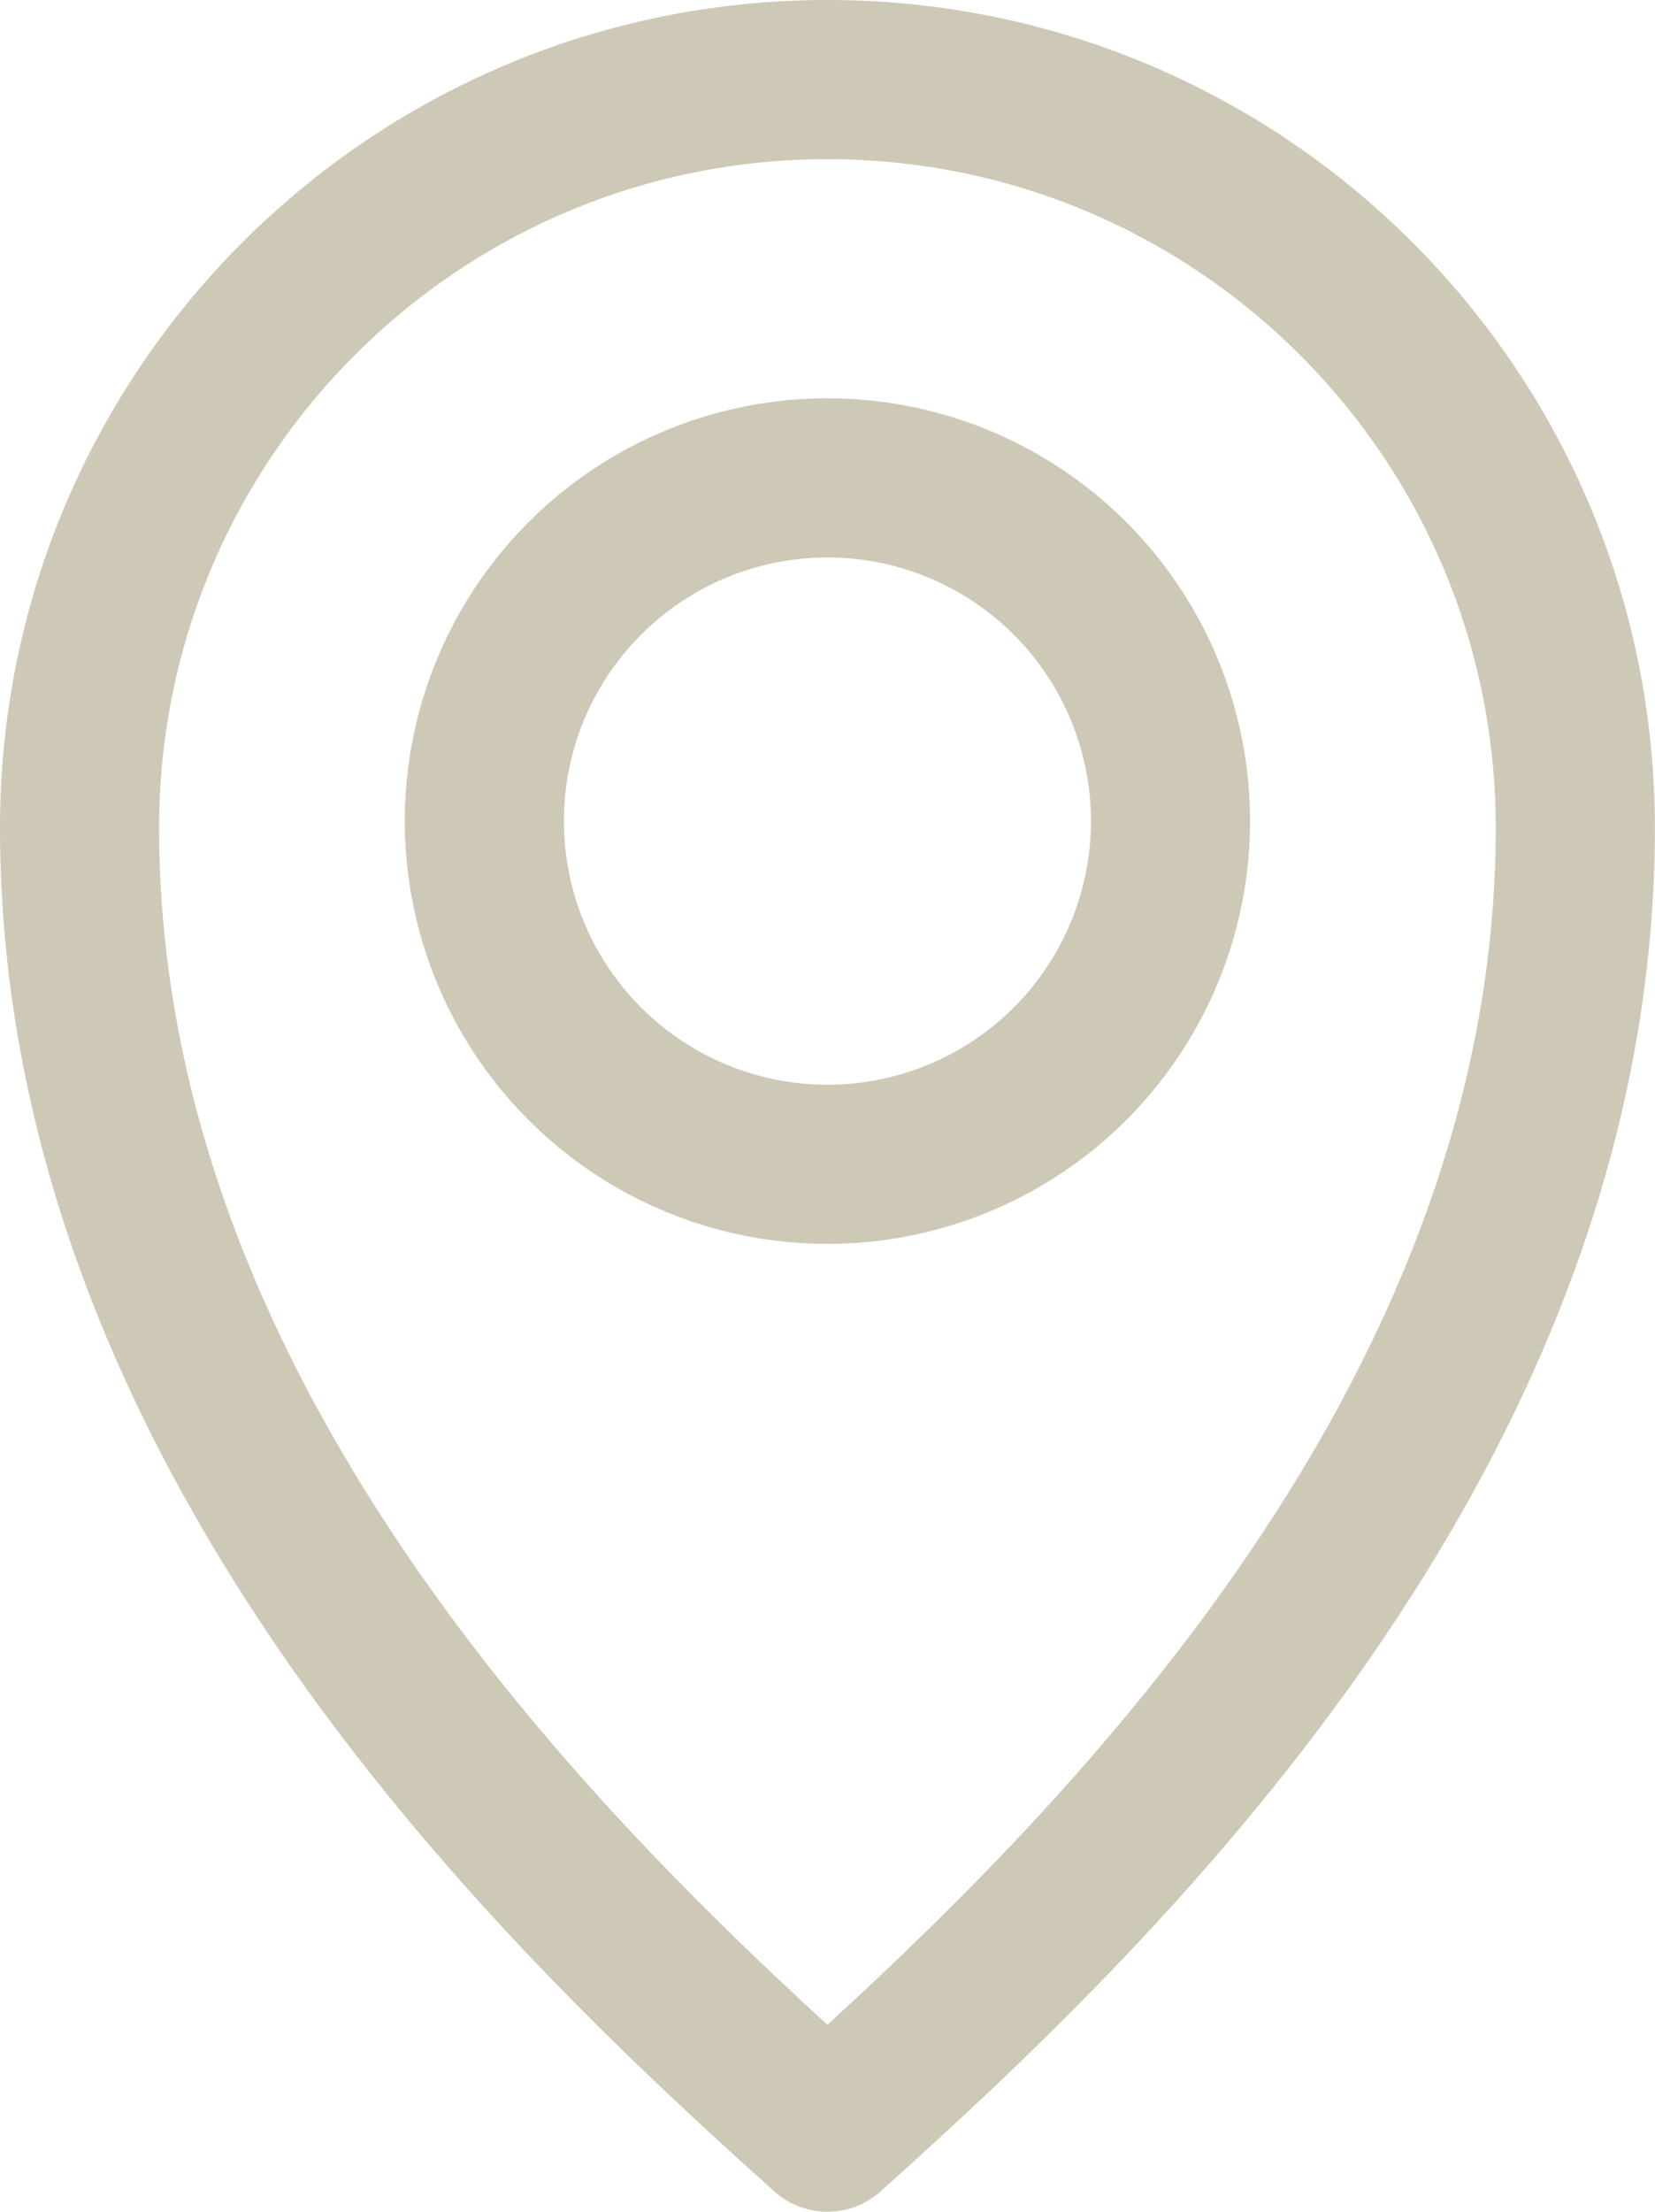
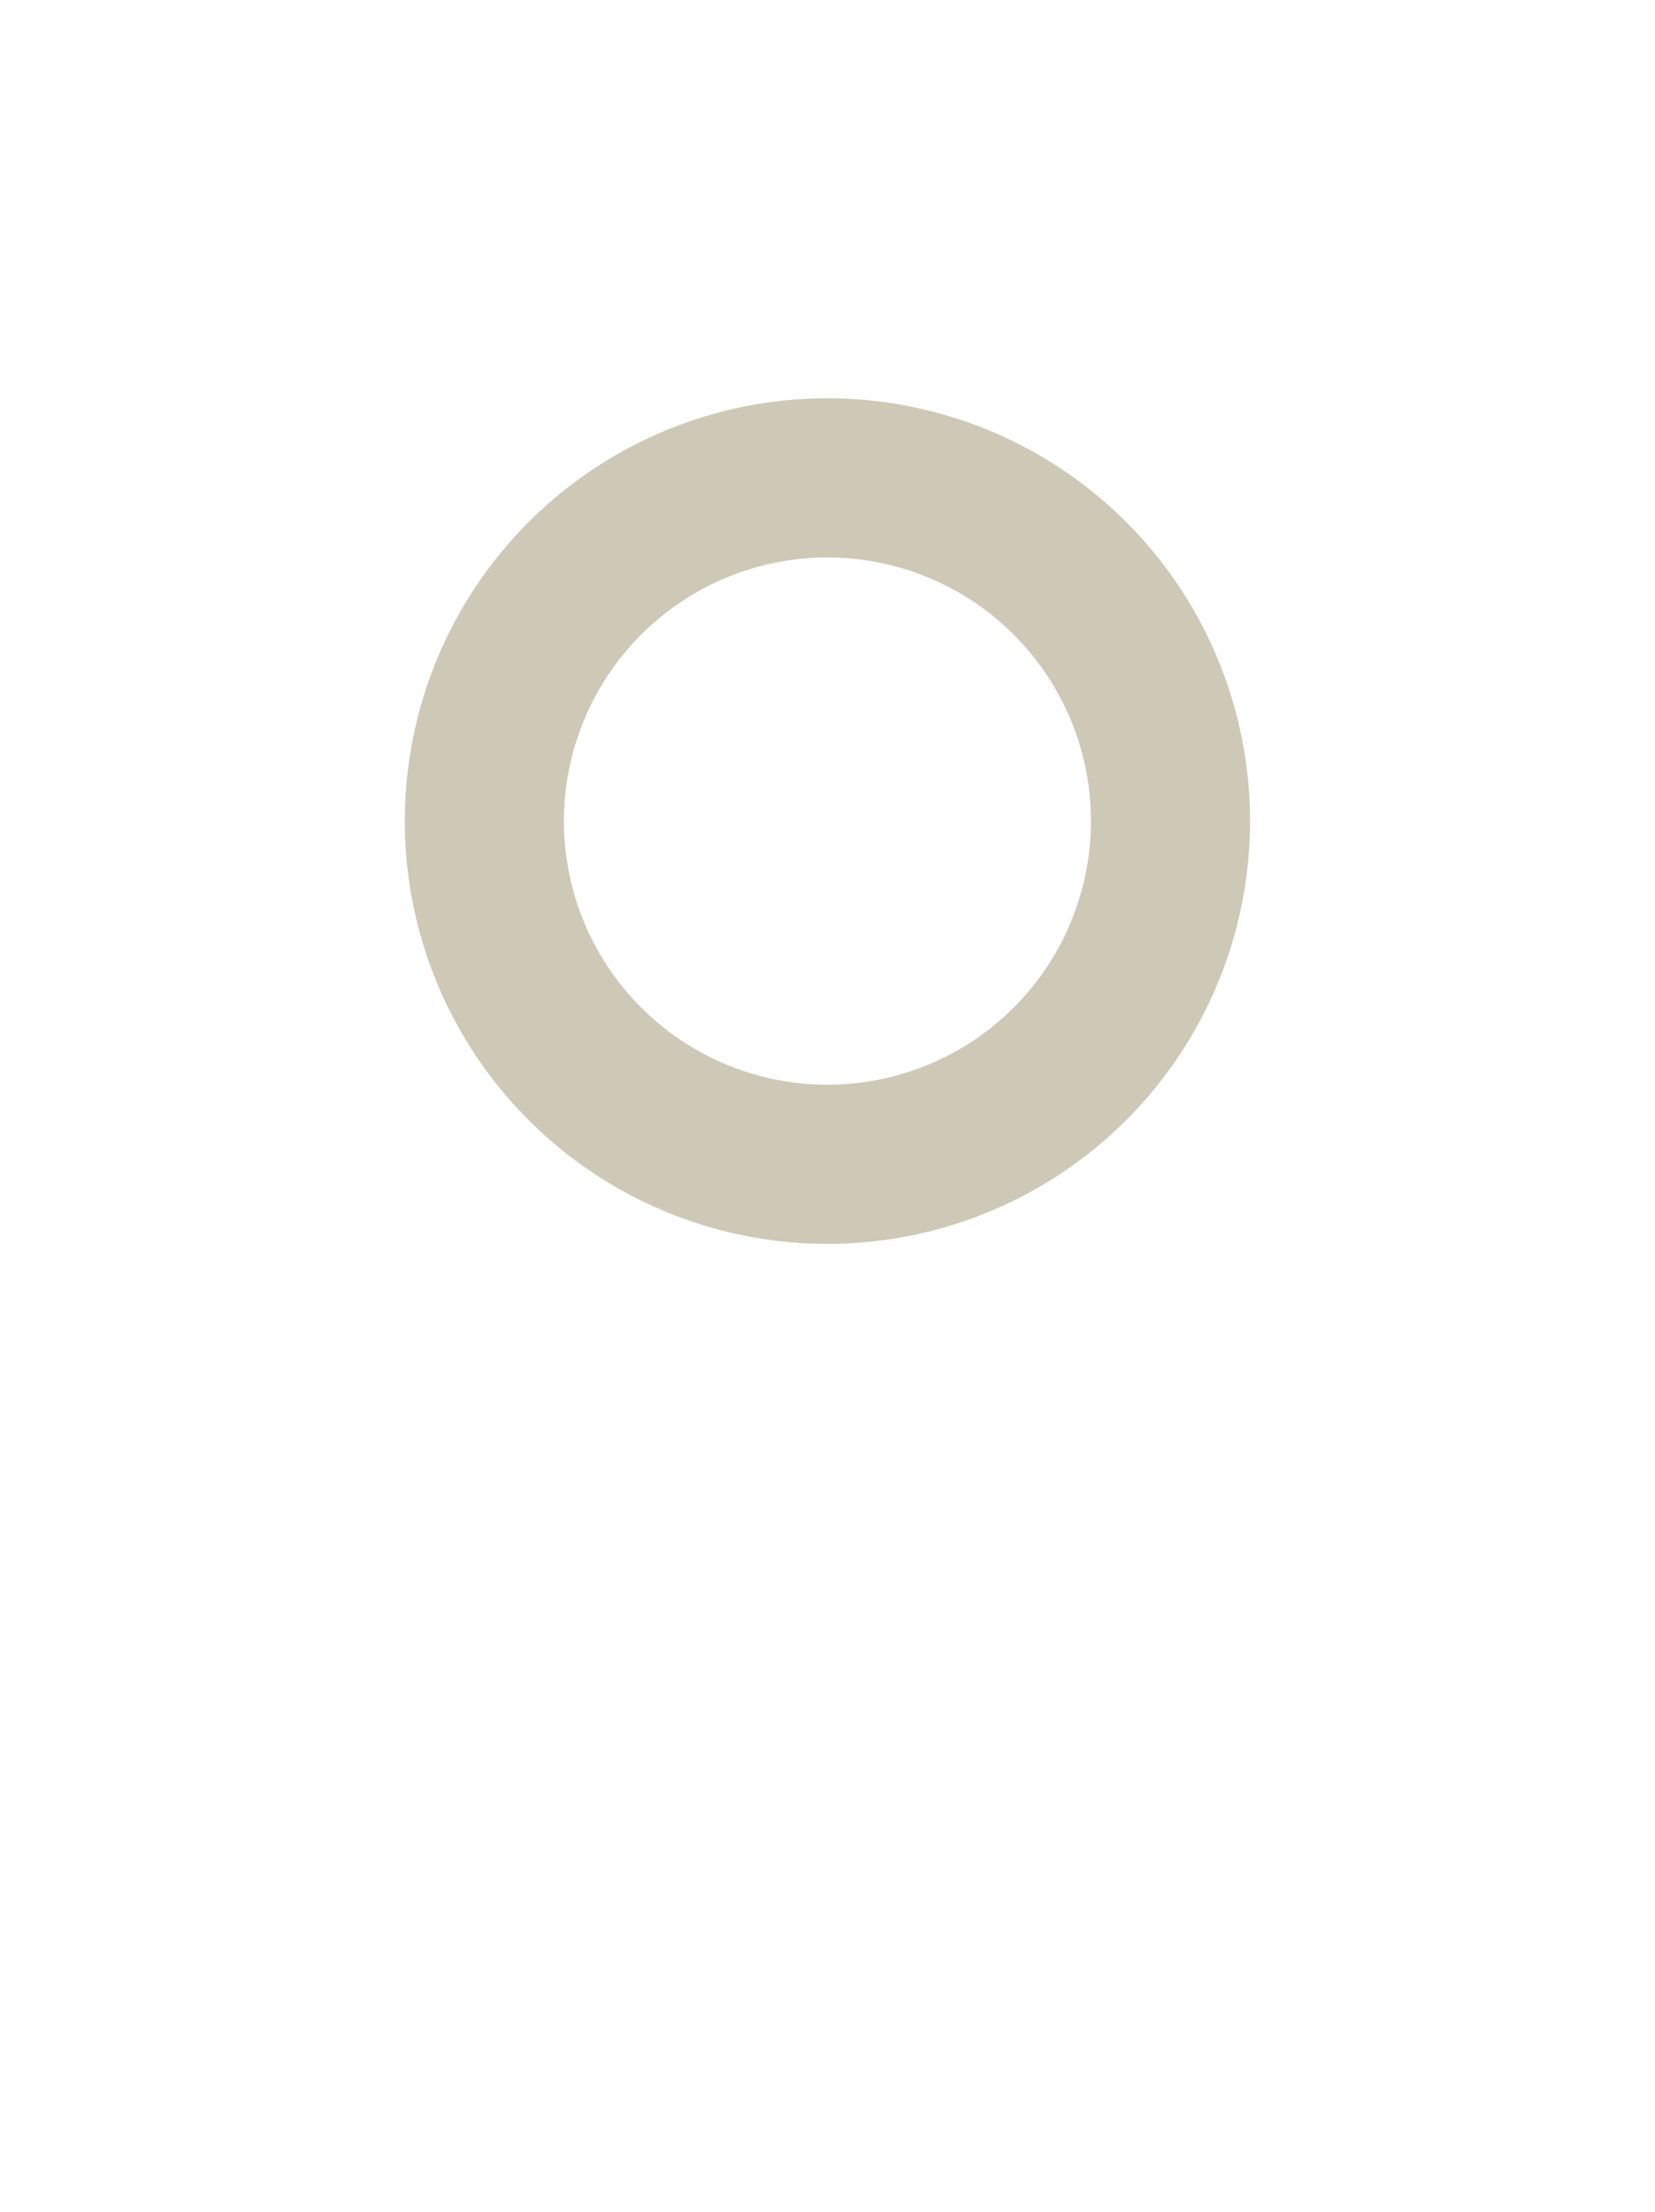
<svg xmlns="http://www.w3.org/2000/svg" id="_レイヤー_2" width="135.21" height="180.62" viewBox="0 0 135.21 180.62">
  <defs>
    <style>.cls-1{fill:none;stroke:#cec8b6;stroke-linecap:round;stroke-linejoin:round;stroke-width:13px;}</style>
  </defs>
  <g id="illustration">
    <g>
-       <path class="cls-1" d="m67.6,6.5c33.75,0,61.1,27.36,61.1,61.1,0,49.65-39.62,87.26-61.1,106.52C46.12,154.87,6.5,117.25,6.5,67.6,6.5,33.86,33.85,6.5,67.6,6.5Z" />
      <circle class="cls-1" cx="67.6" cy="67.05" r="28.03" transform="translate(-14.52 115.24) rotate(-75.17)" />
    </g>
  </g>
</svg>